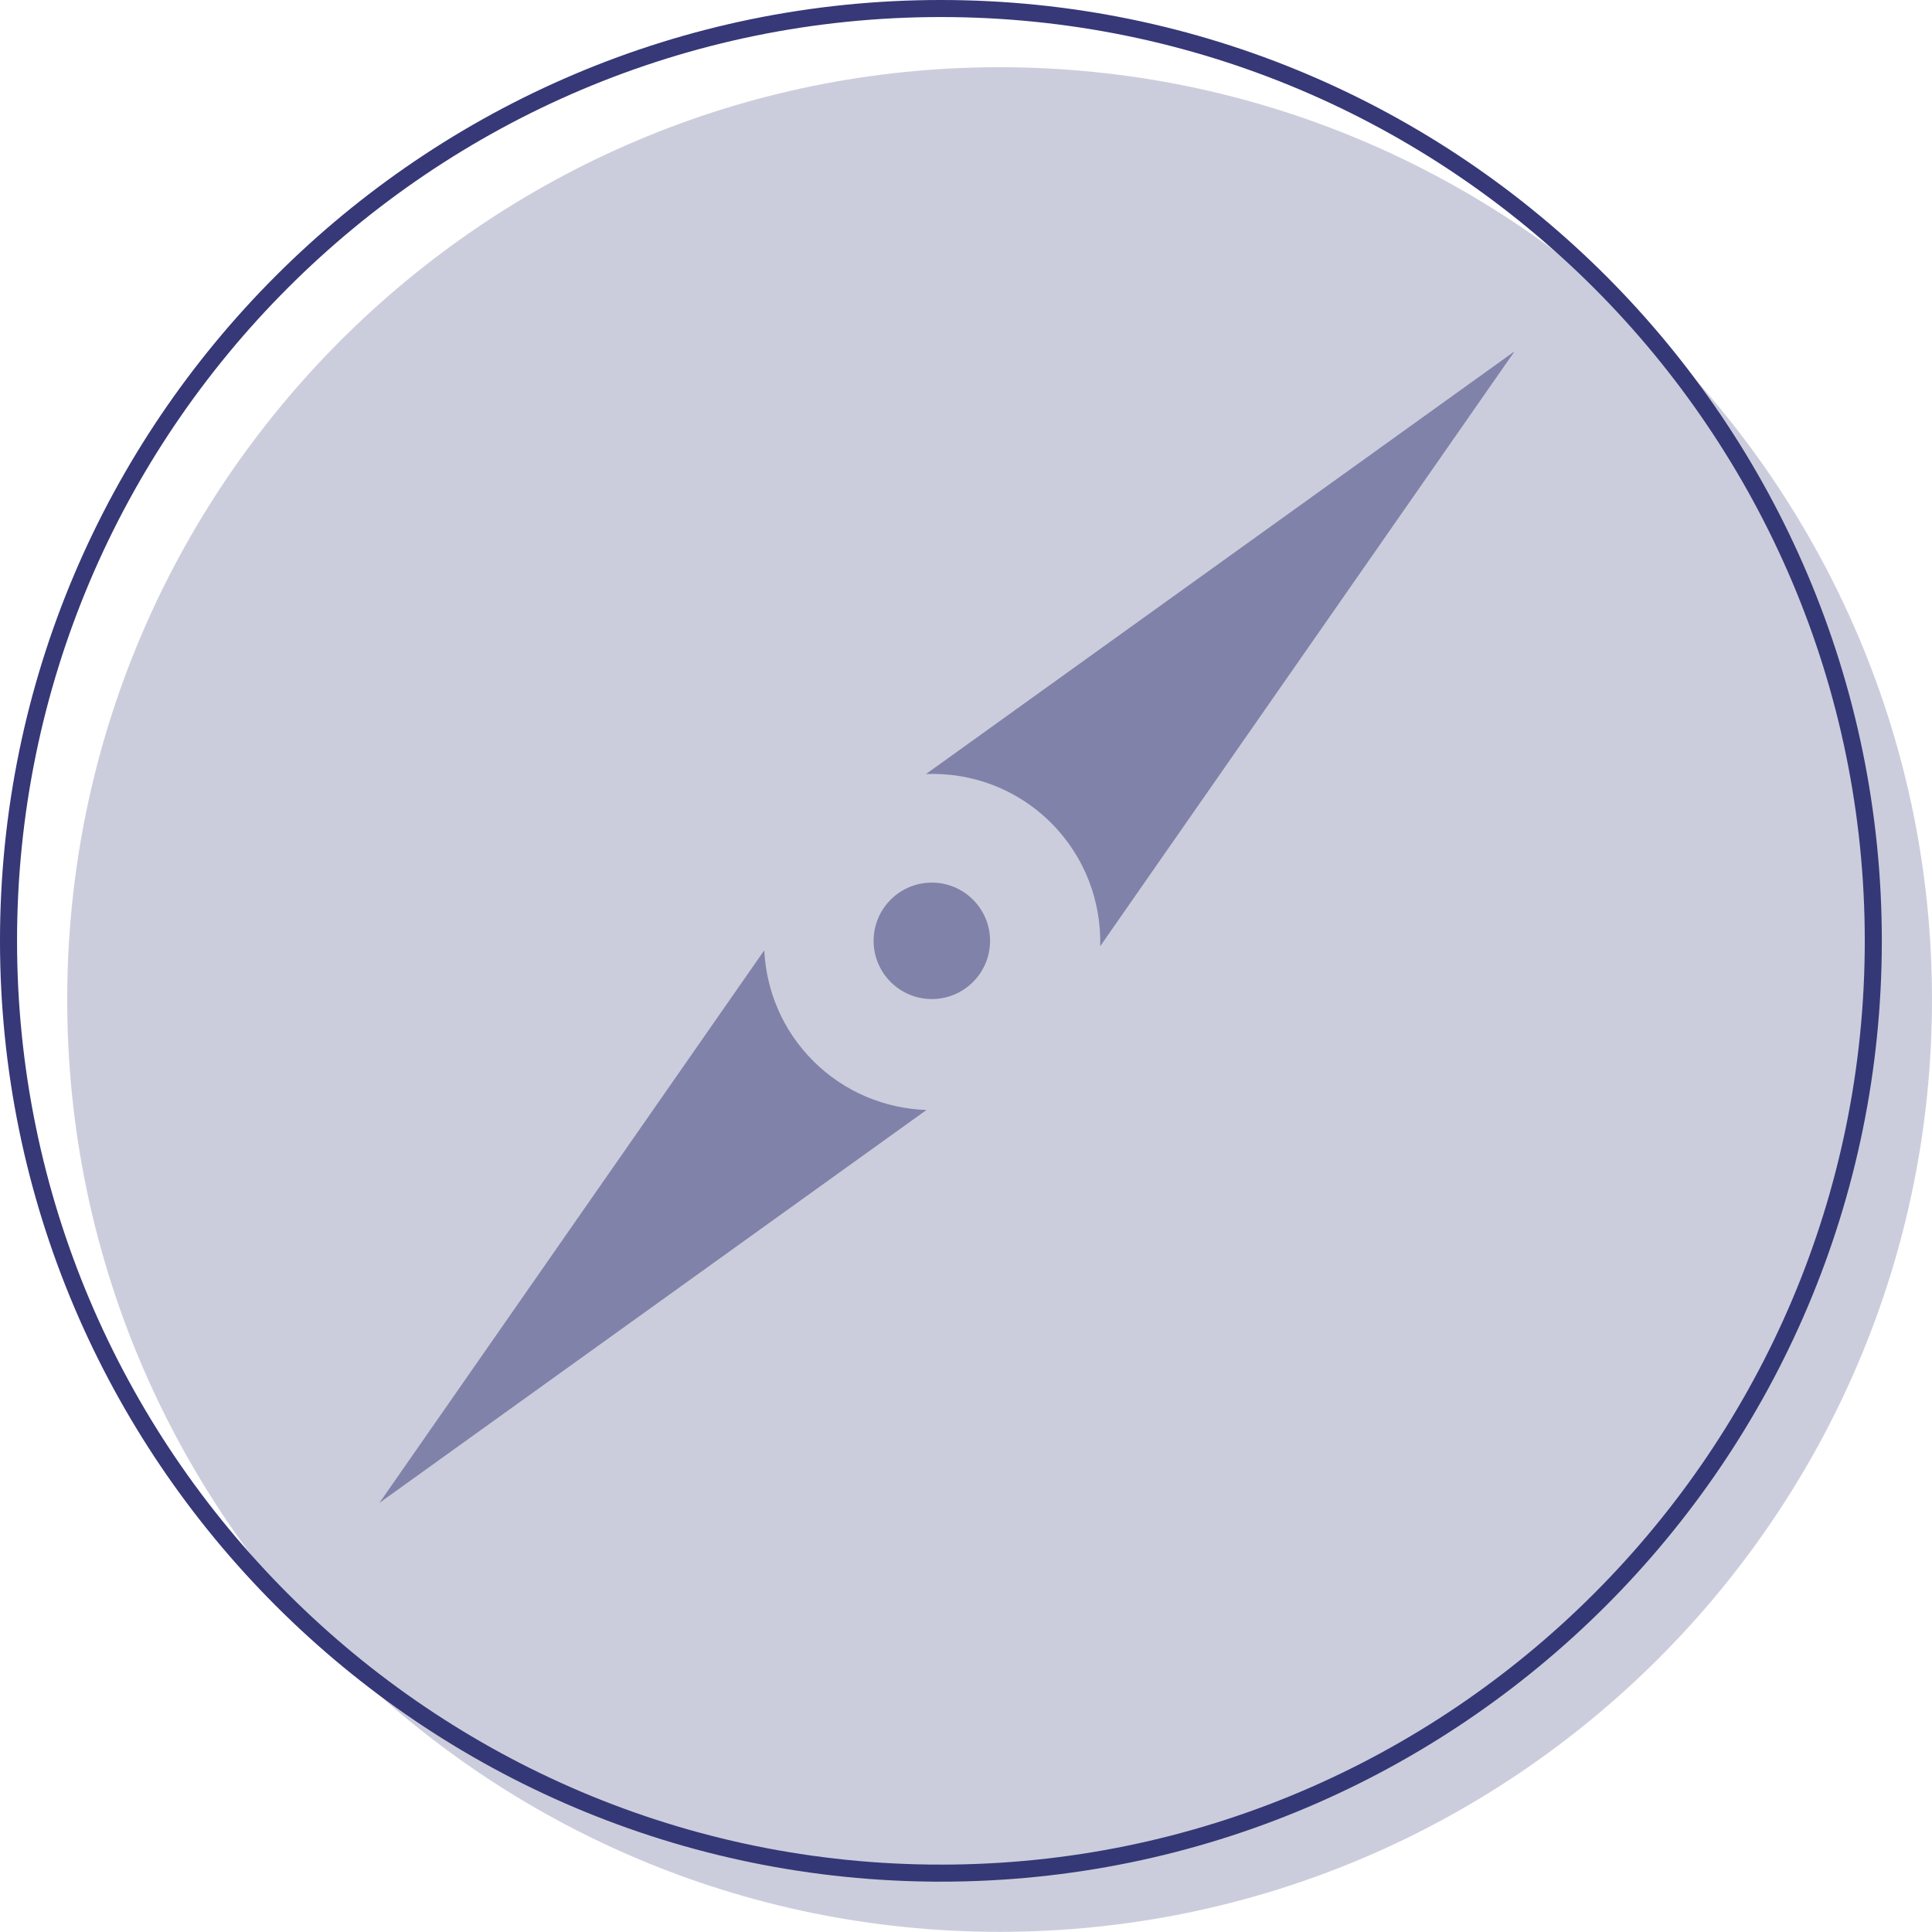
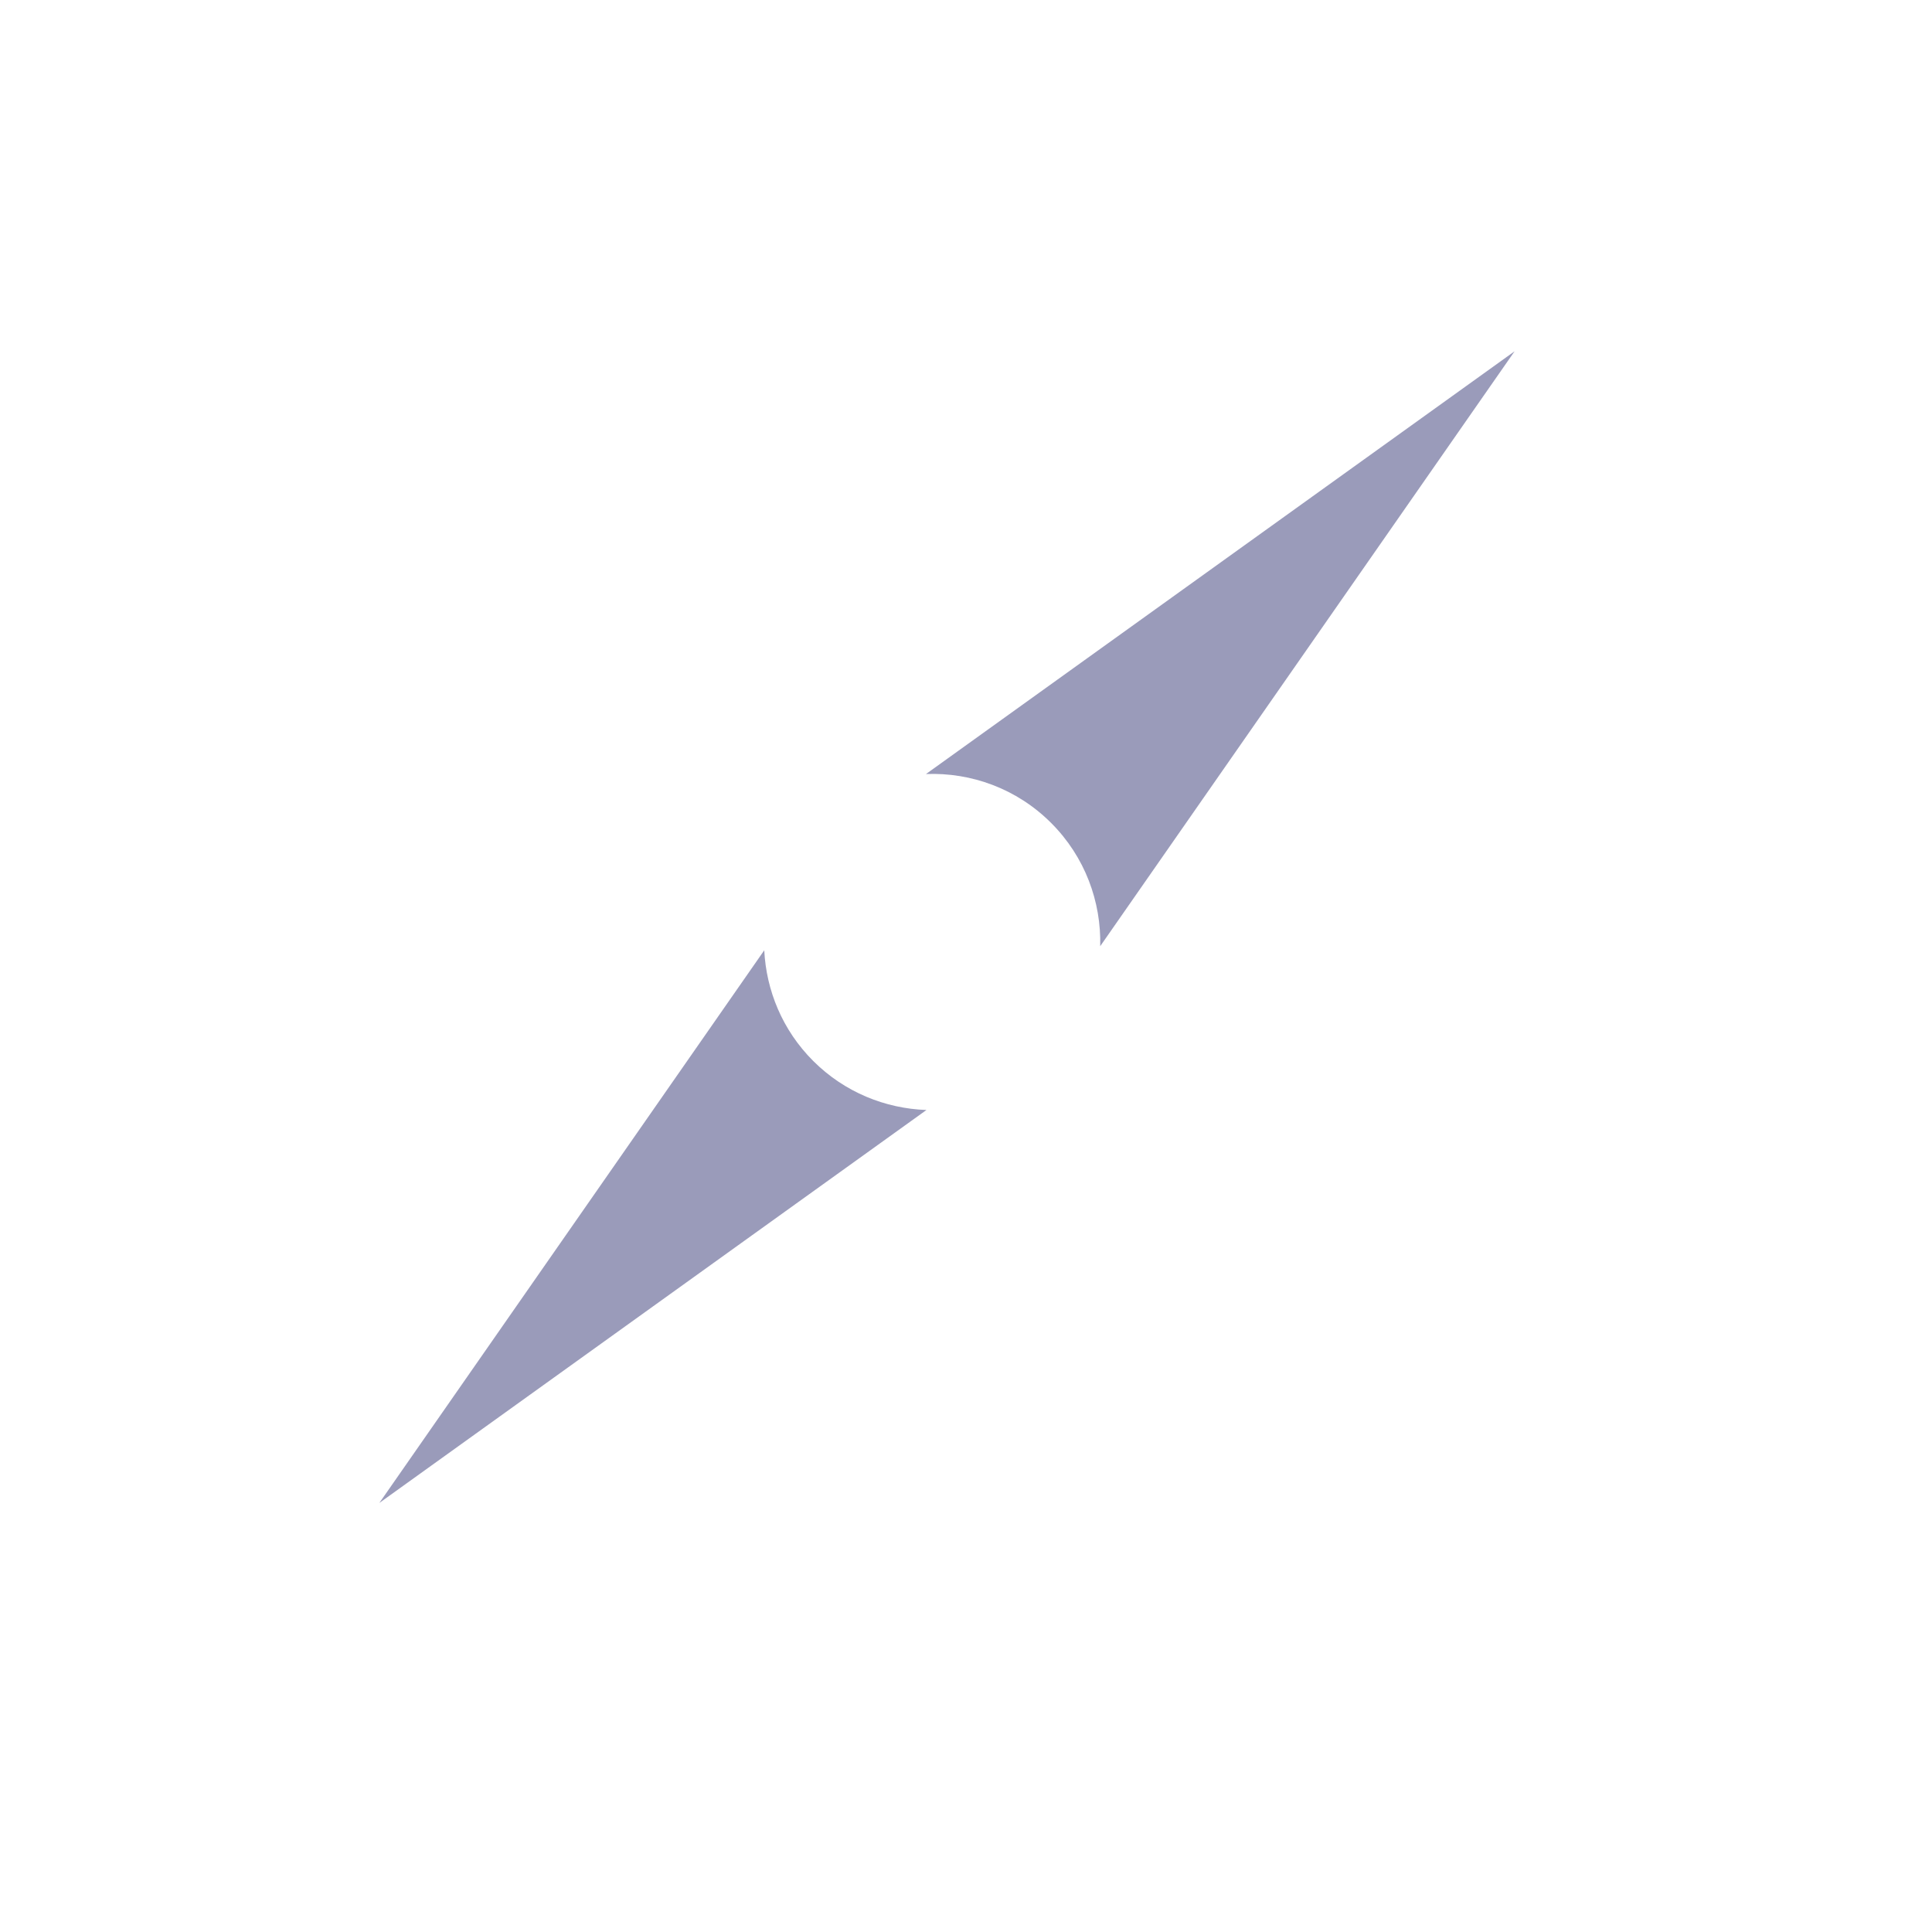
<svg xmlns="http://www.w3.org/2000/svg" id="Layer_1" data-name="Layer 1" viewBox="0 0 122.43 122.42">
  <defs>
    <style>
      .cls-1 {
        fill: none;
        stroke: #363877;
        stroke-miterlimit: 10;
        stroke-width: 1.08px;
      }

      .cls-2 {
        opacity: .5;
      }

      .cls-2, .cls-3 {
        fill: #363877;
        isolation: isolate;
      }

      .cls-3 {
        opacity: .25;
      }
    </style>
  </defs>
  <g id="Color">
-     <path class="cls-1" d="M59.62,118.7c32.58,0,59.09-26.5,59.09-59.08S92.21,.54,59.62,.54,.54,27.04,.54,59.62c0,32.58,26.5,59.08,59.08,59.08Z" />
-     <path class="cls-3" d="M63.34,122.42c32.58,0,59.09-26.5,59.09-59.08S95.93,4.26,63.34,4.26,4.26,30.76,4.26,63.34c-.01,32.58,26.5,59.08,59.08,59.08Z" />
-   </g>
+     </g>
  <g id="Outline">
-     <circle class="cls-2" cx="59.05" cy="59.62" r="3.69" />
    <g>
      <path class="cls-2" d="M66.61,52.15c2.15,2.15,3.18,4.99,3.11,7.81l26.26-37.7-37.3,26.79c2.86-.11,5.75,.92,7.93,3.1Z" />
      <path class="cls-2" d="M51.53,67.23c-1.95-1.95-2.97-4.46-3.1-7.01l-24.39,35.02,34.67-24.9c-2.6-.09-5.19-1.12-7.18-3.11Z" />
    </g>
  </g>
</svg>